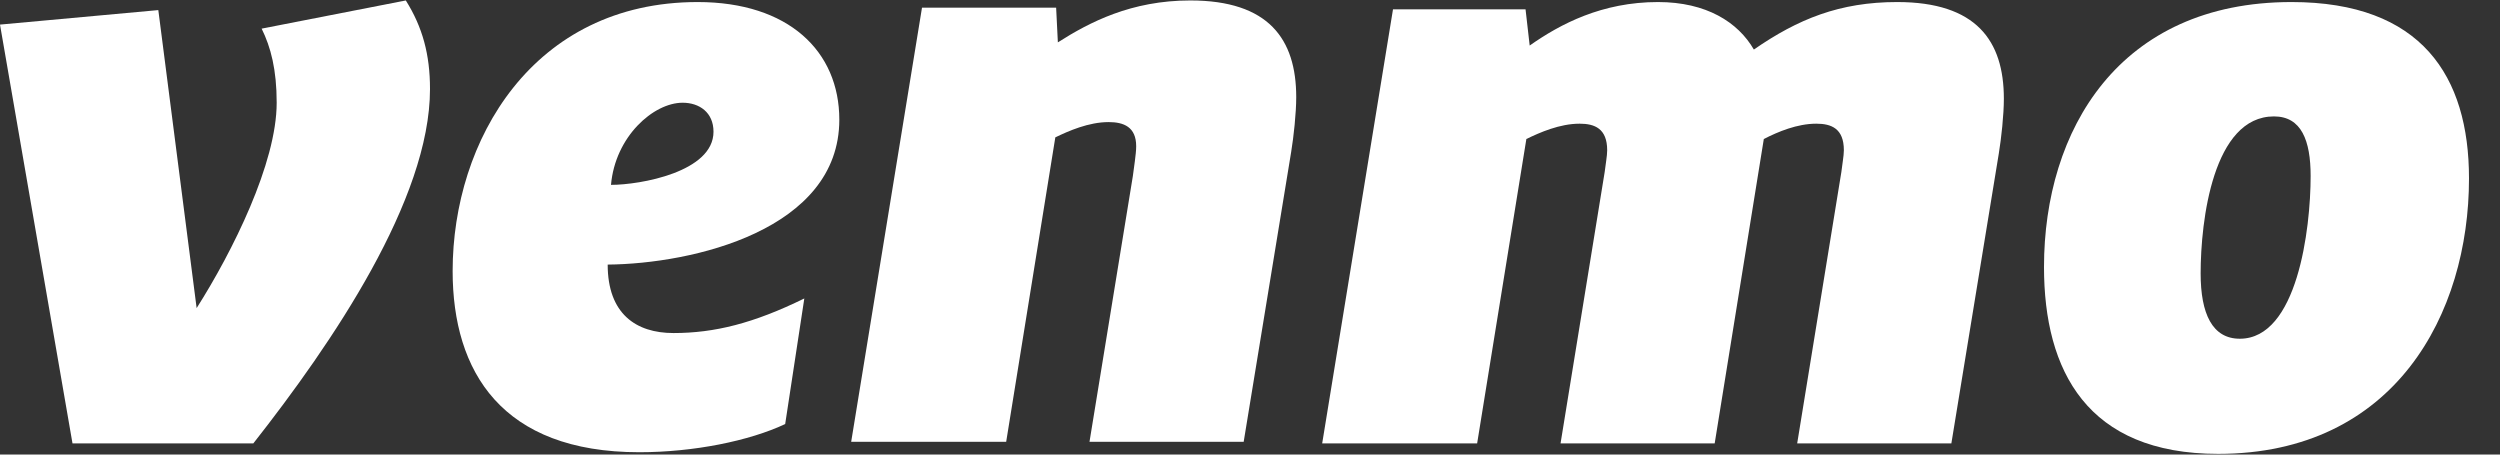
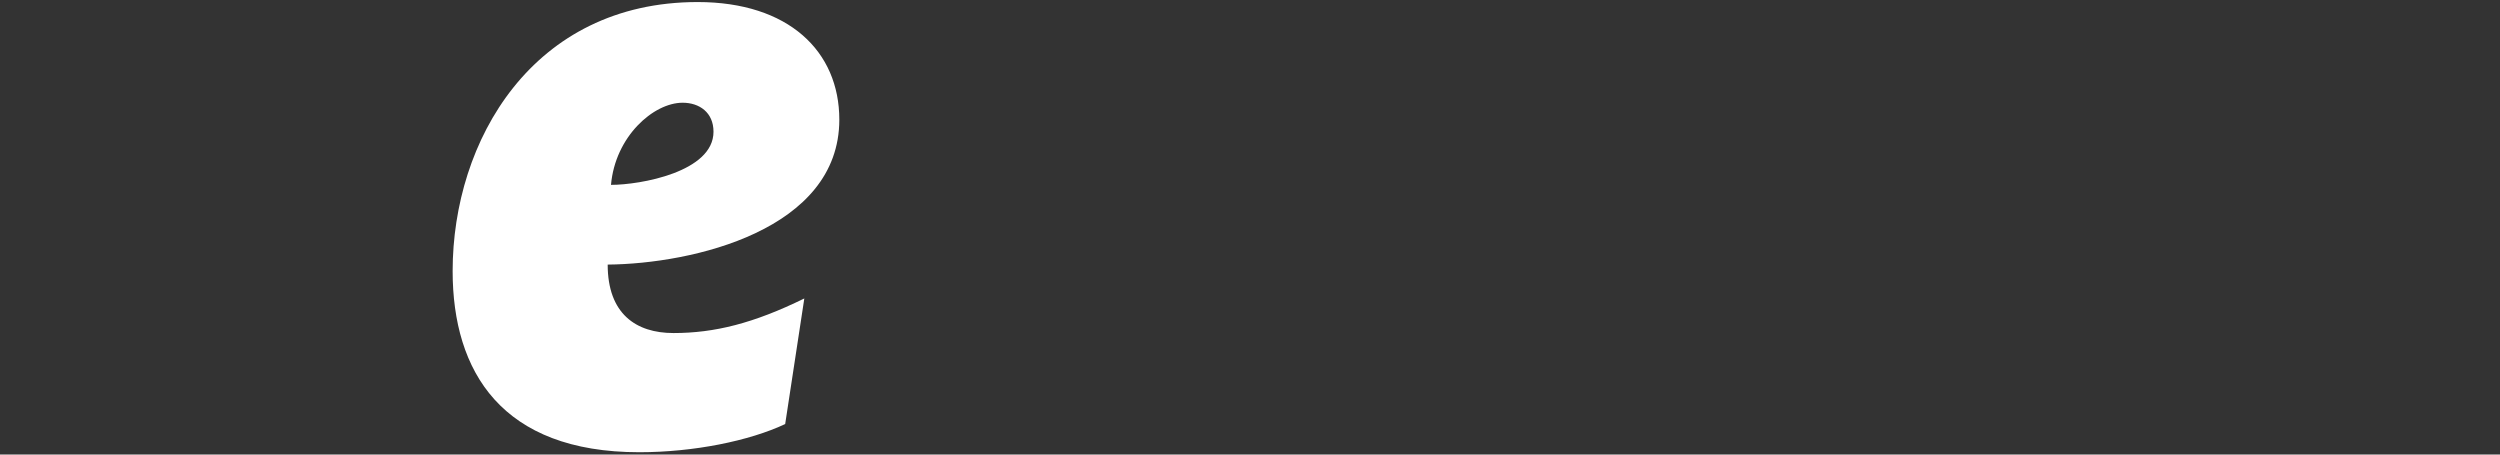
<svg xmlns="http://www.w3.org/2000/svg" width="55" height="10" viewBox="0 0 55 10" fill="none">
  <rect x="0" y="0" width="55" height="10" fill="#333333" stroke="none" />
-   <path d="M8.928 0.01C9.295 0.595 9.46 1.197 9.46 1.959C9.46 4.386 7.315 7.54 5.573 9.755H1.595L0 0.541L3.483 0.222L4.326 6.778C5.114 5.538 6.087 3.589 6.087 2.26C6.087 1.533 5.958 1.038 5.756 0.63L8.928 0.01Z" fill="white" />
  <path d="M13.442 4.067C14.083 4.067 15.697 3.784 15.697 2.898C15.697 2.473 15.385 2.26 15.018 2.26C14.376 2.26 13.534 3.004 13.442 4.067ZM13.369 5.821C13.369 6.903 13.991 7.327 14.817 7.327C15.716 7.327 16.576 7.115 17.695 6.566L17.274 9.329C16.485 9.701 15.257 9.949 14.065 9.949C11.04 9.949 9.958 8.178 9.958 5.963C9.958 3.093 11.719 0.045 15.349 0.045C17.347 0.045 18.465 1.126 18.465 2.632C18.465 5.06 15.239 5.804 13.369 5.821Z" fill="white" />
-   <path d="M28.517 2.137C28.517 2.491 28.461 3.005 28.406 3.341L27.361 9.719H23.969L24.923 3.872C24.941 3.713 24.996 3.394 24.996 3.217C24.996 2.792 24.721 2.686 24.39 2.686C23.951 2.686 23.511 2.88 23.217 3.022L22.136 9.719H18.726L20.284 0.169H23.235L23.273 0.932C23.969 0.489 24.886 0.01 26.187 0.01C27.911 0.01 28.517 0.86 28.517 2.137Z" fill="white" />
-   <path d="M38.585 1.09C39.556 0.418 40.473 0.045 41.738 0.045C43.479 0.045 44.085 0.896 44.085 2.172C44.085 2.526 44.029 3.04 43.974 3.376L42.93 9.755H39.538L40.51 3.784C40.527 3.624 40.565 3.43 40.565 3.306C40.565 2.827 40.29 2.721 39.959 2.721C39.538 2.721 39.117 2.898 38.804 3.058L37.723 9.755H34.332L35.303 3.784C35.321 3.624 35.358 3.43 35.358 3.306C35.358 2.827 35.082 2.721 34.752 2.721C34.312 2.721 33.873 2.916 33.58 3.058L32.497 9.755H29.088L30.646 0.205H33.562L33.653 1.002C34.332 0.524 35.248 0.045 36.476 0.045C37.54 0.045 38.236 0.488 38.585 1.09Z" fill="white" />
-   <path d="M50.834 3.872C50.834 3.093 50.632 2.561 50.028 2.561C48.689 2.561 48.414 4.847 48.414 6.016C48.414 6.903 48.671 7.452 49.276 7.452C50.541 7.452 50.834 5.041 50.834 3.872ZM44.968 5.875C44.968 2.863 46.617 0.045 50.413 0.045C53.273 0.045 54.318 1.675 54.318 3.926C54.318 6.903 52.687 9.985 48.799 9.985C45.921 9.985 44.968 8.16 44.968 5.875Z" fill="white" />
</svg>